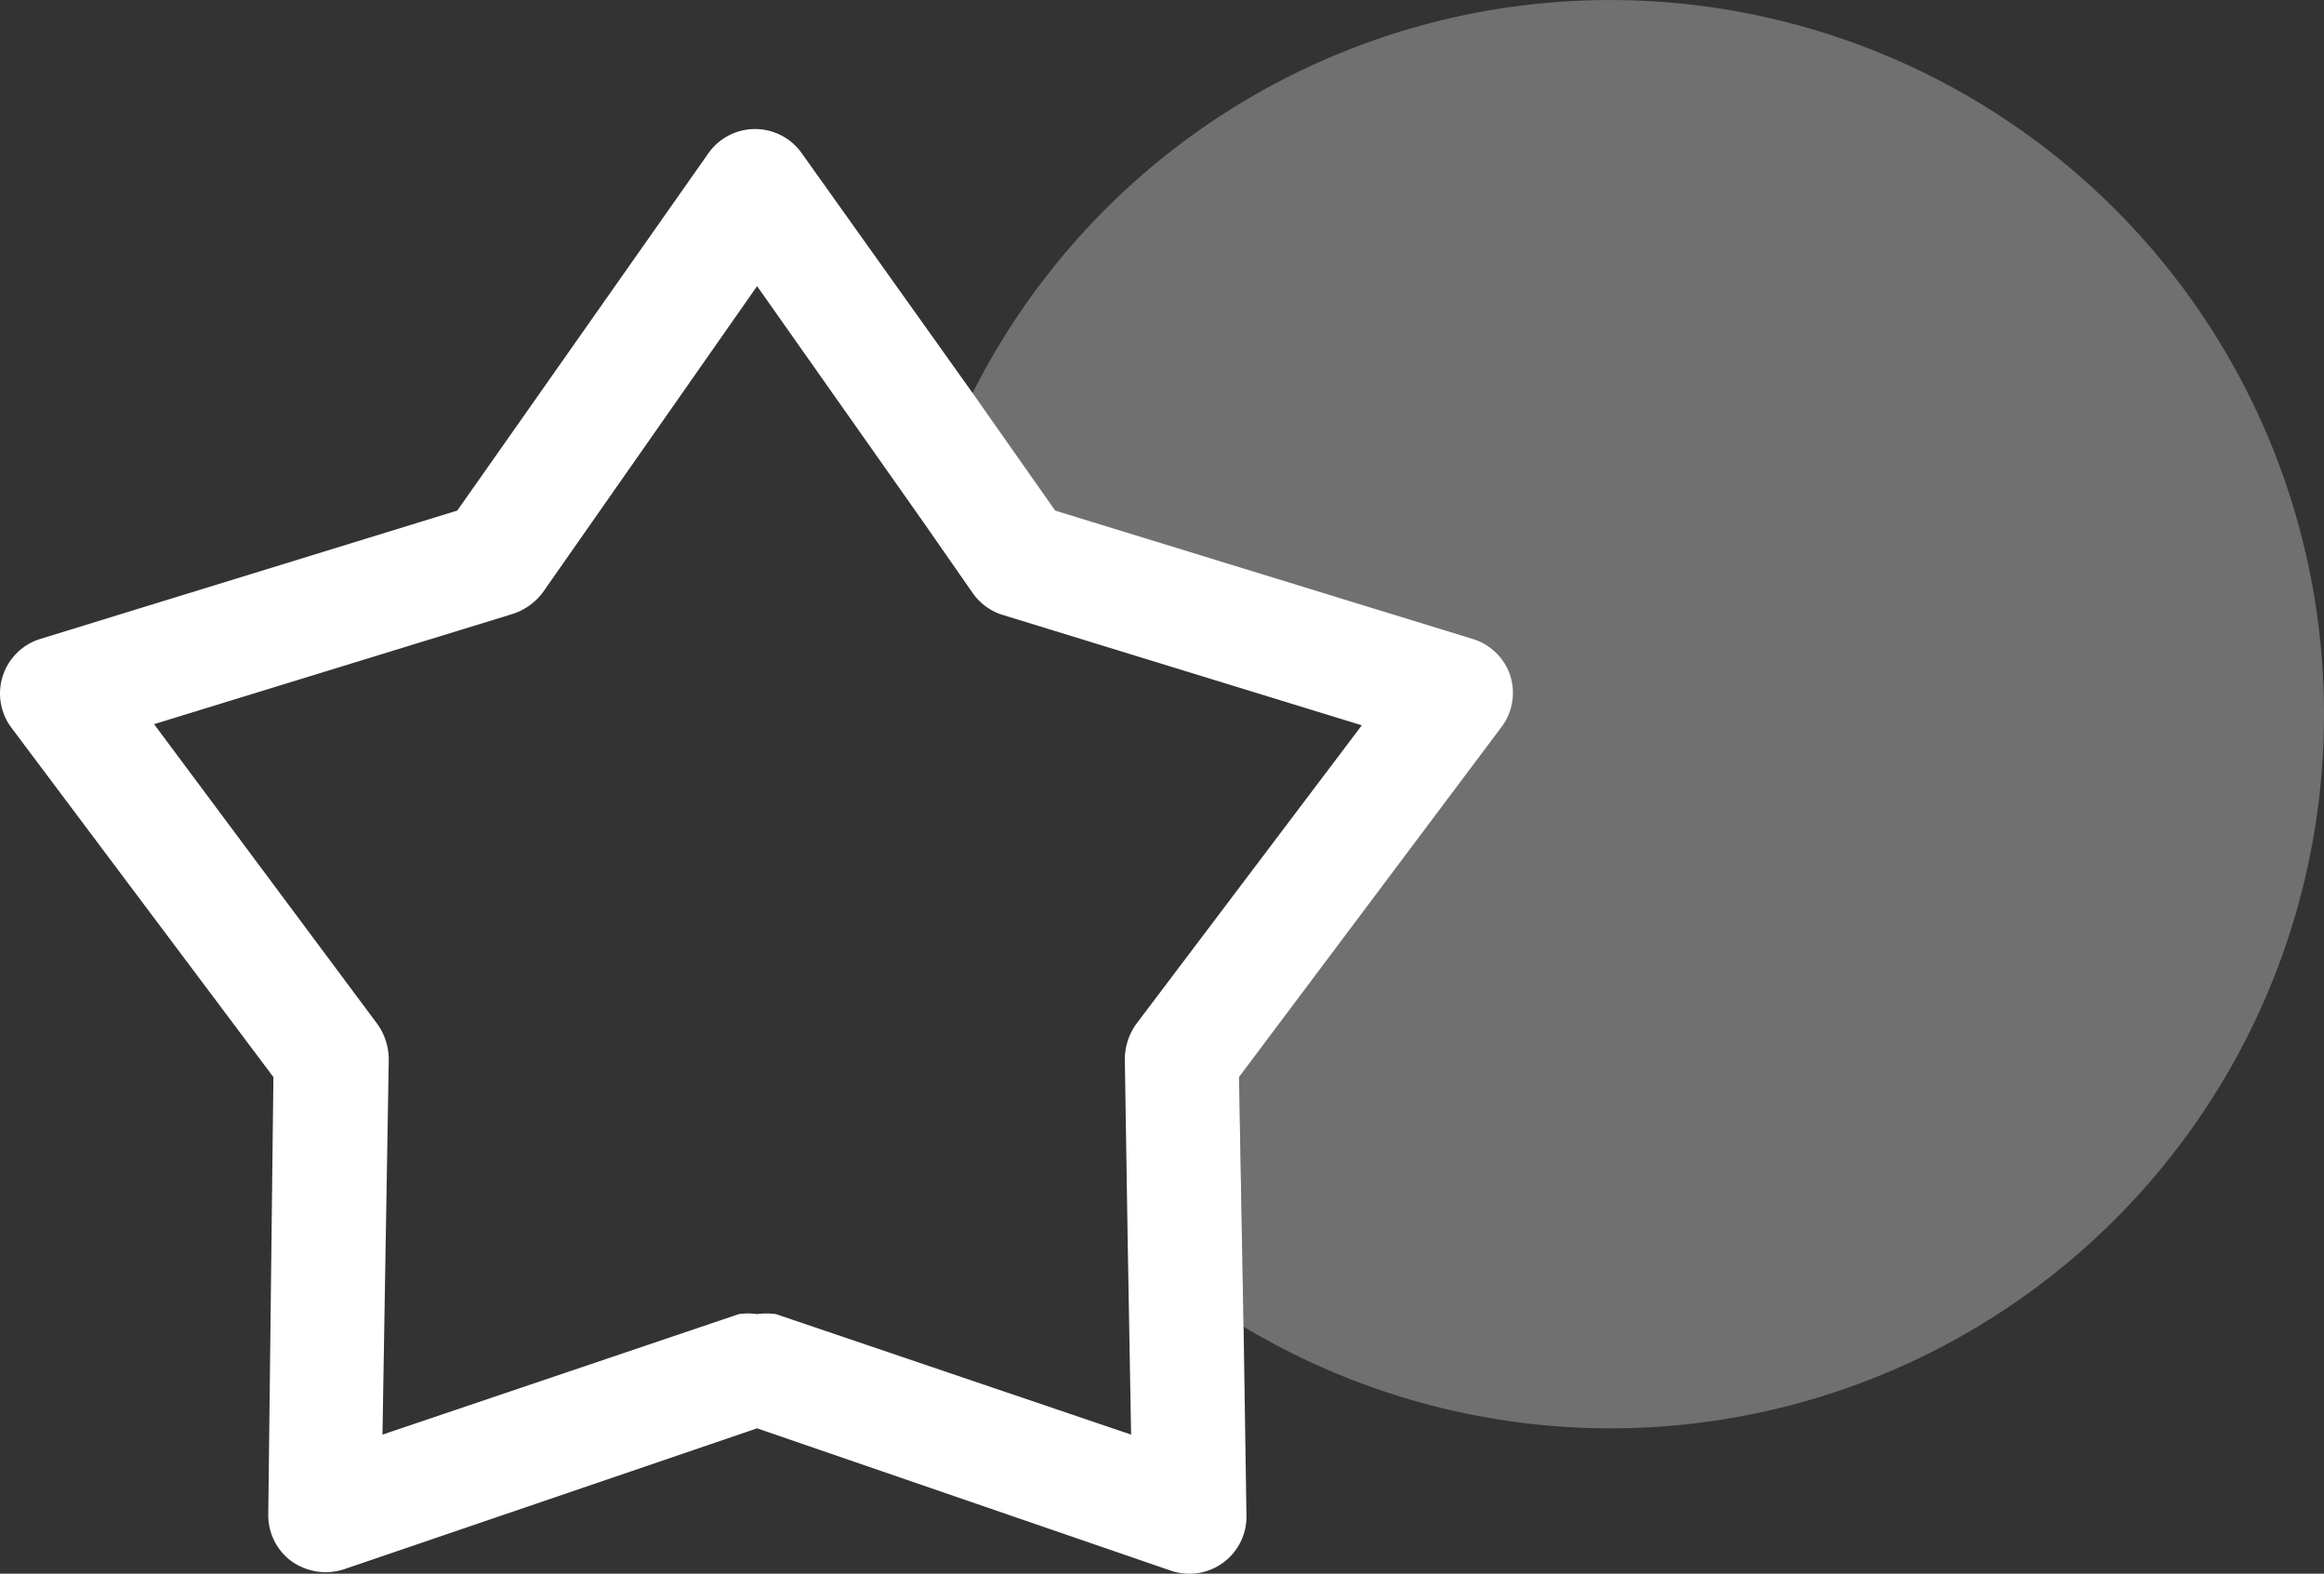
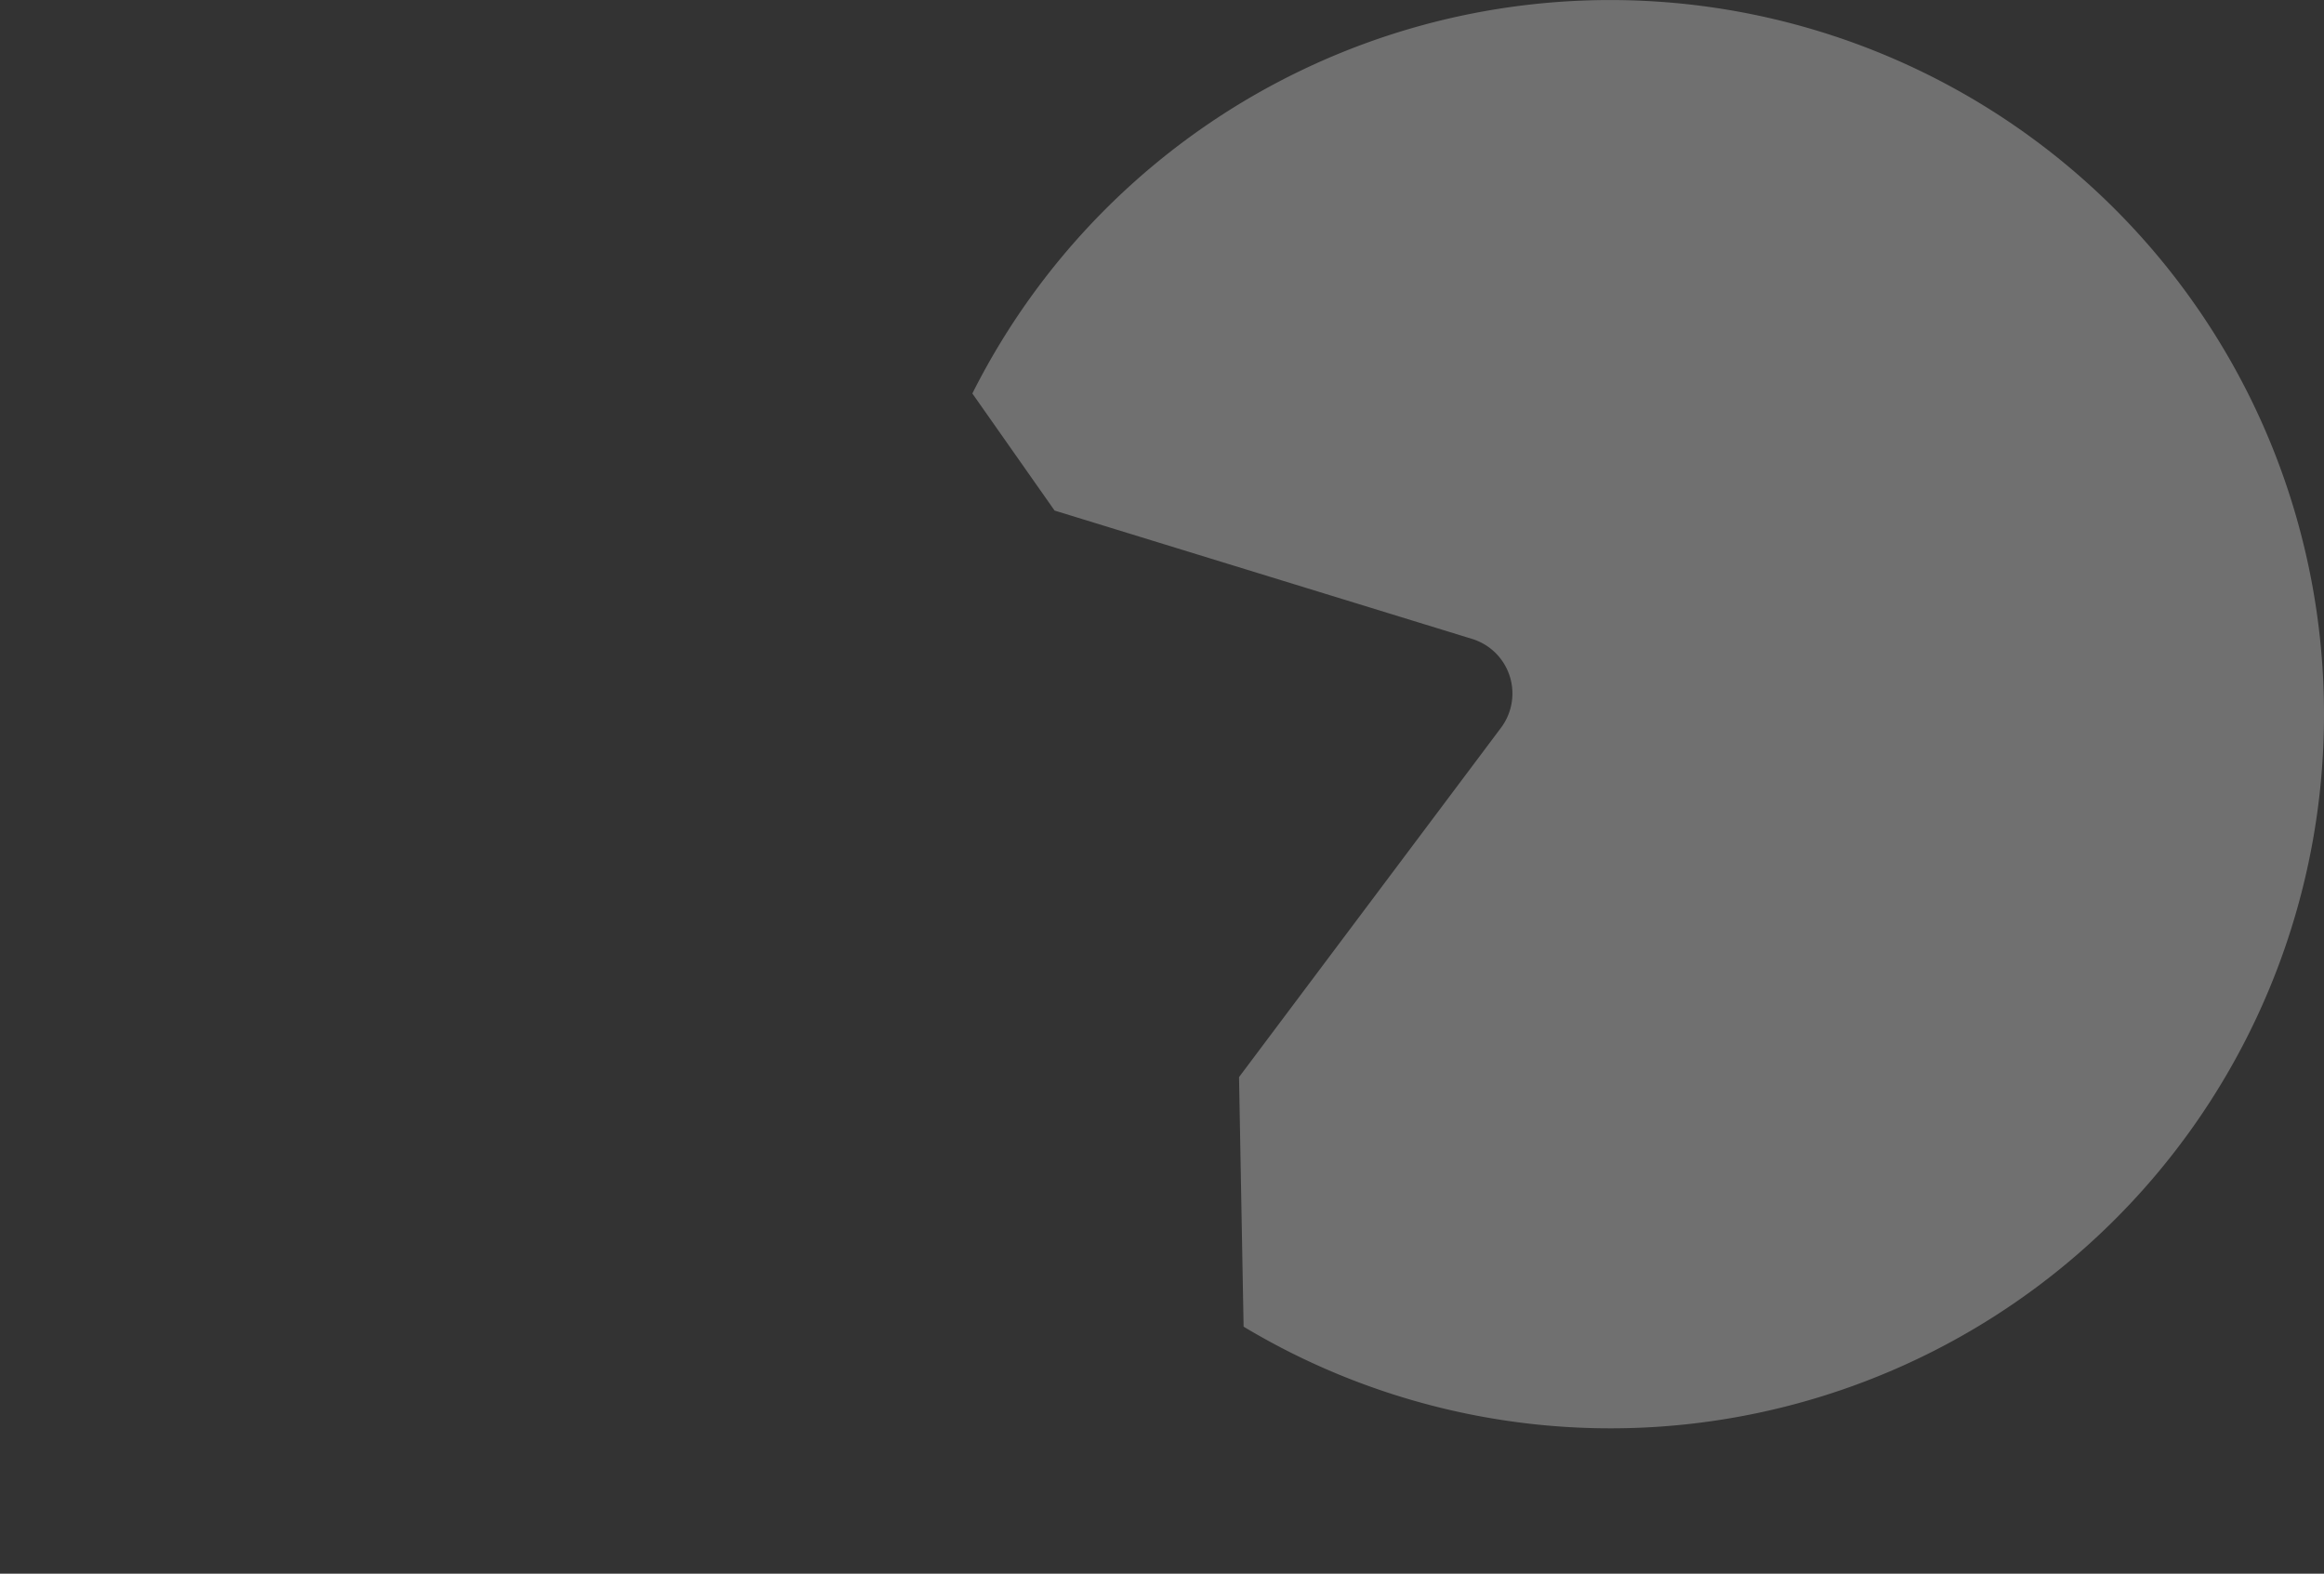
<svg xmlns="http://www.w3.org/2000/svg" width="40.698" height="27.555" viewBox="0 0 40.698 27.555">
  <rect x="0" y="0" width="40.698" height="27.555" fill="#333333" stroke="none" />
  <g id="Group_135193" data-name="Group 135193" transform="translate(-935.302 -3121.99)">
    <path id="Path_156591" data-name="Path 156591" d="M49,37.5A12.493,12.493,0,0,1,30.08,48.22L30,43.85l4.59-6.12a1,1,0,0,0-.5-1.55l-7.32-2.25-1.44-2.05A12.5,12.5,0,0,1,49,37.5Z" transform="translate(927 3097)" fill="#fff" opacity="0.3" />
-     <path id="Path_156592" data-name="Path 156592" d="M34.75,36.82a1,1,0,0,0-.65-.64l-7.32-2.25-1.44-2.05-3-4.21a1,1,0,0,0-1.63,0l-4.4,6.26L9,36.18a1,1,0,0,0-.5,1.55l4.59,6.12L13,51.5a1,1,0,0,0,.41.83,1.06,1.06,0,0,0,.59.19,1.13,1.13,0,0,0,.32-.05L21.56,50l7.24,2.49a1,1,0,0,0,1.33-.97l-.05-3.28L30,43.85l4.59-6.12a1,1,0,0,0,.16-.91Zm-6.55,6.1a1.07,1.07,0,0,0-.2.62l.05,3.17.06,3.4L21.89,48a1.26,1.26,0,0,0-.33,0,1.13,1.13,0,0,0-.32,0L15,50.11l.11-6.57a1.07,1.07,0,0,0-.2-.62L11,37.67l6.28-1.93a1.07,1.07,0,0,0,.53-.38L21.56,30l2.91,4.13.87,1.25a1,1,0,0,0,.53.38l6.28,1.93Z" transform="translate(927 3097)" fill="#fff" />
  </g>
</svg>